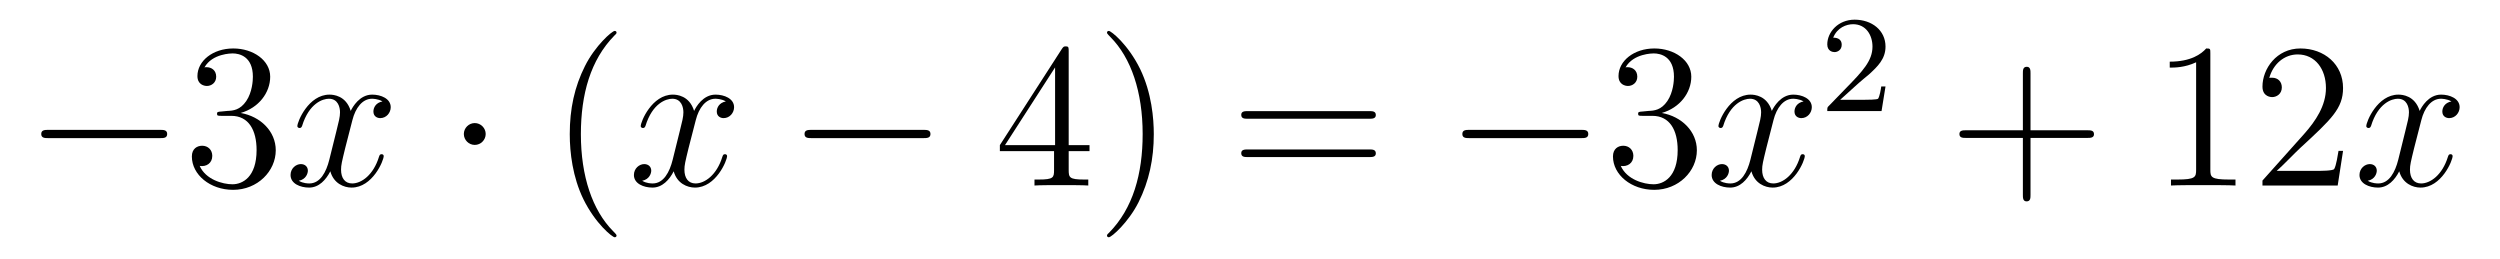
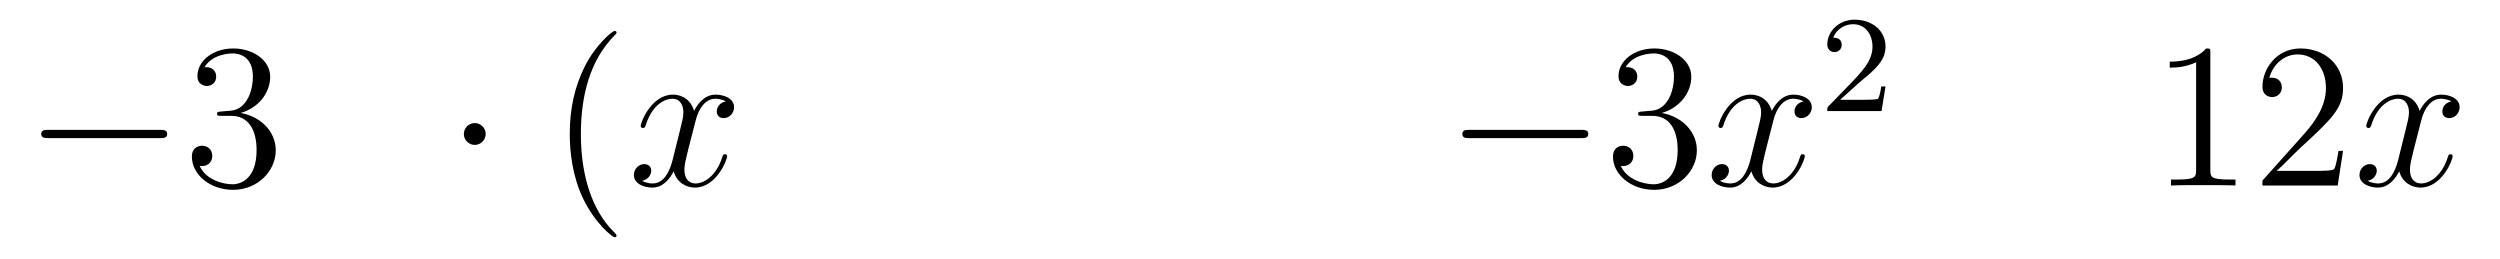
<svg xmlns="http://www.w3.org/2000/svg" height="15pt" version="1.1" viewBox="0 -15 145 15" width="145pt">
  <g id="page1">
    <g transform="matrix(1 0 0 1 -127 650)">
      <path d="M136.278 -656.989C136.481 -656.989 136.696 -656.989 136.696 -657.228C136.696 -657.468 136.481 -657.468 136.278 -657.468H129.811C129.608 -657.468 129.392 -657.468 129.392 -657.228C129.392 -656.989 129.608 -656.989 129.811 -656.989H136.278Z" fill-rule="evenodd" />
      <path d="M139.838 -658.532C139.635 -658.52 139.587 -658.507 139.587 -658.4C139.587 -658.281 139.647 -658.281 139.862 -658.281H140.412C141.428 -658.281 141.882 -657.444 141.882 -656.296C141.882 -654.73 141.069 -654.312 140.483 -654.312C139.91 -654.312 138.929 -654.587 138.583 -655.376C138.965 -655.316 139.312 -655.531 139.312 -655.961C139.312 -656.308 139.061 -656.547 138.726 -656.547C138.439 -656.547 138.128 -656.38 138.128 -655.926C138.128 -654.862 139.192 -653.989 140.519 -653.989C141.942 -653.989 142.994 -655.077 142.994 -656.284C142.994 -657.384 142.109 -658.245 140.961 -658.448C142.001 -658.747 142.671 -659.619 142.671 -660.552C142.671 -661.496 141.691 -662.189 140.531 -662.189C139.336 -662.189 138.451 -661.46 138.451 -660.588C138.451 -660.109 138.822 -660.014 139.001 -660.014C139.252 -660.014 139.539 -660.193 139.539 -660.552C139.539 -660.934 139.252 -661.102 138.989 -661.102C138.917 -661.102 138.894 -661.102 138.858 -661.09C139.312 -661.902 140.436 -661.902 140.495 -661.902C140.89 -661.902 141.667 -661.723 141.667 -660.552C141.667 -660.325 141.631 -659.655 141.284 -659.141C140.926 -658.615 140.519 -658.579 140.196 -658.567L139.838 -658.532Z" fill-rule="evenodd" />
-       <path d="M149.183 -659.117C148.801 -659.046 148.658 -658.759 148.658 -658.532C148.658 -658.245 148.885 -658.149 149.052 -658.149C149.411 -658.149 149.662 -658.46 149.662 -658.782C149.662 -659.285 149.088 -659.512 148.586 -659.512C147.857 -659.512 147.45 -658.794 147.342 -658.567C147.068 -659.464 146.326 -659.512 146.111 -659.512C144.892 -659.512 144.246 -657.946 144.246 -657.683C144.246 -657.635 144.294 -657.575 144.378 -657.575C144.473 -657.575 144.498 -657.647 144.521 -657.695C144.928 -659.022 145.729 -659.273 146.075 -659.273C146.613 -659.273 146.721 -658.771 146.721 -658.484C146.721 -658.221 146.649 -657.946 146.506 -657.372L146.099 -655.734C145.92 -655.017 145.573 -654.36 144.94 -654.36C144.88 -654.36 144.581 -654.36 144.33 -654.515C144.76 -654.599 144.856 -654.957 144.856 -655.101C144.856 -655.34 144.677 -655.483 144.45 -655.483C144.163 -655.483 143.852 -655.232 143.852 -654.85C143.852 -654.348 144.414 -654.12 144.928 -654.12C145.502 -654.12 145.908 -654.575 146.159 -655.065C146.35 -654.36 146.948 -654.12 147.39 -654.12C148.61 -654.12 149.255 -655.687 149.255 -655.949C149.255 -656.009 149.207 -656.057 149.136 -656.057C149.028 -656.057 149.016 -655.997 148.98 -655.902C148.658 -654.85 147.964 -654.36 147.426 -654.36C147.008 -654.36 146.781 -654.67 146.781 -655.16C146.781 -655.423 146.828 -655.615 147.02 -656.404L147.438 -658.029C147.618 -658.747 148.024 -659.273 148.574 -659.273C148.598 -659.273 148.932 -659.273 149.183 -659.117Z" fill-rule="evenodd" />
      <path d="M155.17 -657.228C155.17 -657.575 154.883 -657.862 154.536 -657.862C154.19 -657.862 153.903 -657.575 153.903 -657.228C153.903 -656.882 154.19 -656.595 154.536 -656.595C154.883 -656.595 155.17 -656.882 155.17 -657.228Z" fill-rule="evenodd" />
      <path d="M162.759 -651.335C162.759 -651.371 162.759 -651.395 162.556 -651.598C161.361 -652.806 160.691 -654.778 160.691 -657.217C160.691 -659.536 161.253 -661.532 162.64 -662.943C162.759 -663.05 162.759 -663.074 162.759 -663.11C162.759 -663.182 162.699 -663.206 162.652 -663.206C162.496 -663.206 161.516 -662.345 160.93 -661.173C160.321 -659.966 160.046 -658.687 160.046 -657.217C160.046 -656.152 160.213 -654.73 160.835 -653.451C161.54 -652.017 162.52 -651.239 162.652 -651.239C162.699 -651.239 162.759 -651.263 162.759 -651.335Z" fill-rule="evenodd" />
      <path d="M169.099 -659.117C168.717 -659.046 168.573 -658.759 168.573 -658.532C168.573 -658.245 168.8 -658.149 168.968 -658.149C169.326 -658.149 169.577 -658.46 169.577 -658.782C169.577 -659.285 169.003 -659.512 168.501 -659.512C167.772 -659.512 167.366 -658.794 167.258 -658.567C166.983 -659.464 166.242 -659.512 166.027 -659.512C164.808 -659.512 164.162 -657.946 164.162 -657.683C164.162 -657.635 164.21 -657.575 164.293 -657.575C164.389 -657.575 164.413 -657.647 164.437 -657.695C164.843 -659.022 165.644 -659.273 165.991 -659.273C166.529 -659.273 166.637 -658.771 166.637 -658.484C166.637 -658.221 166.565 -657.946 166.421 -657.372L166.015 -655.734C165.836 -655.017 165.489 -654.36 164.855 -654.36C164.796 -654.36 164.497 -654.36 164.246 -654.515C164.676 -654.599 164.772 -654.957 164.772 -655.101C164.772 -655.34 164.592 -655.483 164.365 -655.483C164.078 -655.483 163.767 -655.232 163.767 -654.85C163.767 -654.348 164.329 -654.12 164.843 -654.12C165.417 -654.12 165.824 -654.575 166.075 -655.065C166.266 -654.36 166.864 -654.12 167.306 -654.12C168.525 -654.12 169.171 -655.687 169.171 -655.949C169.171 -656.009 169.123 -656.057 169.051 -656.057C168.944 -656.057 168.932 -655.997 168.896 -655.902C168.573 -654.85 167.88 -654.36 167.342 -654.36C166.923 -654.36 166.696 -654.67 166.696 -655.16C166.696 -655.423 166.744 -655.615 166.935 -656.404L167.354 -658.029C167.533 -658.747 167.939 -659.273 168.489 -659.273C168.513 -659.273 168.848 -659.273 169.099 -659.117Z" fill-rule="evenodd" />
-       <path d="M180.548 -656.989C180.751 -656.989 180.967 -656.989 180.967 -657.228C180.967 -657.468 180.751 -657.468 180.548 -657.468H174.081C173.878 -657.468 173.663 -657.468 173.663 -657.228C173.663 -656.989 173.878 -656.989 174.081 -656.989H180.548Z" fill-rule="evenodd" />
-       <path d="M188.984 -662.022C188.984 -662.249 188.984 -662.309 188.817 -662.309C188.721 -662.309 188.685 -662.309 188.59 -662.166L184.992 -656.583V-656.236H188.135V-655.148C188.135 -654.706 188.112 -654.587 187.239 -654.587H187V-654.24C187.275 -654.264 188.219 -654.264 188.554 -654.264S189.845 -654.264 190.12 -654.24V-654.587H189.881C189.02 -654.587 188.984 -654.706 188.984 -655.148V-656.236H190.192V-656.583H188.984V-662.022ZM188.195 -661.09V-656.583H185.29L188.195 -661.09ZM193.92 -657.217C193.92 -658.125 193.8 -659.607 193.13 -660.994C192.426 -662.428 191.445 -663.206 191.314 -663.206C191.266 -663.206 191.206 -663.182 191.206 -663.11C191.206 -663.074 191.206 -663.05 191.409 -662.847C192.605 -661.64 193.274 -659.667 193.274 -657.228C193.274 -654.909 192.713 -652.913 191.326 -651.502C191.206 -651.395 191.206 -651.371 191.206 -651.335C191.206 -651.263 191.266 -651.239 191.314 -651.239C191.469 -651.239 192.449 -652.1 193.036 -653.272C193.645 -654.491 193.92 -655.782 193.92 -657.217Z" fill-rule="evenodd" />
-       <path d="M206.416 -658.113C206.582 -658.113 206.798 -658.113 206.798 -658.328C206.798 -658.555 206.594 -658.555 206.416 -658.555H199.374C199.207 -658.555 198.992 -658.555 198.992 -658.34C198.992 -658.113 199.195 -658.113 199.374 -658.113H206.416ZM206.416 -655.89C206.582 -655.89 206.798 -655.89 206.798 -656.105C206.798 -656.332 206.594 -656.332 206.416 -656.332H199.374C199.207 -656.332 198.992 -656.332 198.992 -656.117C198.992 -655.89 199.195 -655.89 199.374 -655.89H206.416Z" fill-rule="evenodd" />
      <path d="M218.701 -656.989C218.904 -656.989 219.12 -656.989 219.12 -657.228C219.12 -657.468 218.904 -657.468 218.701 -657.468H212.234C212.03 -657.468 211.816 -657.468 211.816 -657.228C211.816 -656.989 212.03 -656.989 212.234 -656.989H218.701Z" fill-rule="evenodd" />
      <path d="M222.262 -658.532C222.058 -658.52 222.01 -658.507 222.01 -658.4C222.01 -658.281 222.07 -658.281 222.286 -658.281H222.835C223.852 -658.281 224.305 -657.444 224.305 -656.296C224.305 -654.73 223.493 -654.312 222.907 -654.312C222.332 -654.312 221.353 -654.587 221.006 -655.376C221.388 -655.316 221.735 -655.531 221.735 -655.961C221.735 -656.308 221.484 -656.547 221.149 -656.547C220.862 -656.547 220.552 -656.38 220.552 -655.926C220.552 -654.862 221.616 -653.989 222.943 -653.989C224.365 -653.989 225.418 -655.077 225.418 -656.284C225.418 -657.384 224.533 -658.245 223.385 -658.448C224.425 -658.747 225.095 -659.619 225.095 -660.552C225.095 -661.496 224.114 -662.189 222.954 -662.189C221.759 -662.189 220.874 -661.46 220.874 -660.588C220.874 -660.109 221.245 -660.014 221.424 -660.014C221.676 -660.014 221.963 -660.193 221.963 -660.552C221.963 -660.934 221.676 -661.102 221.413 -661.102C221.341 -661.102 221.317 -661.102 221.281 -661.09C221.735 -661.902 222.859 -661.902 222.918 -661.902C223.313 -661.902 224.09 -661.723 224.09 -660.552C224.09 -660.325 224.054 -659.655 223.708 -659.141C223.349 -658.615 222.943 -658.579 222.62 -658.567L222.262 -658.532Z" fill-rule="evenodd" />
      <path d="M231.607 -659.117C231.224 -659.046 231.08 -658.759 231.08 -658.532C231.08 -658.245 231.308 -658.149 231.475 -658.149C231.834 -658.149 232.085 -658.46 232.085 -658.782C232.085 -659.285 231.511 -659.512 231.01 -659.512C230.28 -659.512 229.873 -658.794 229.766 -658.567C229.49 -659.464 228.75 -659.512 228.535 -659.512C227.315 -659.512 226.669 -657.946 226.669 -657.683C226.669 -657.635 226.717 -657.575 226.801 -657.575C226.897 -657.575 226.921 -657.647 226.945 -657.695C227.351 -659.022 228.152 -659.273 228.499 -659.273C229.037 -659.273 229.145 -658.771 229.145 -658.484C229.145 -658.221 229.073 -657.946 228.929 -657.372L228.523 -655.734C228.343 -655.017 227.996 -654.36 227.363 -654.36C227.304 -654.36 227.005 -654.36 226.753 -654.515C227.184 -654.599 227.279 -654.957 227.279 -655.101C227.279 -655.34 227.1 -655.483 226.873 -655.483C226.586 -655.483 226.276 -655.232 226.276 -654.85C226.276 -654.348 226.837 -654.12 227.351 -654.12C227.926 -654.12 228.331 -654.575 228.582 -655.065C228.774 -654.36 229.372 -654.12 229.813 -654.12C231.034 -654.12 231.678 -655.687 231.678 -655.949C231.678 -656.009 231.631 -656.057 231.559 -656.057C231.451 -656.057 231.439 -655.997 231.403 -655.902C231.08 -654.85 230.388 -654.36 229.849 -654.36C229.432 -654.36 229.204 -654.67 229.204 -655.16C229.204 -655.423 229.252 -655.615 229.444 -656.404L229.861 -658.029C230.041 -658.747 230.447 -659.273 230.998 -659.273C231.022 -659.273 231.356 -659.273 231.607 -659.117Z" fill-rule="evenodd" />
      <path d="M234.808 -660.186C234.935 -660.305 235.27 -660.568 235.397 -660.68C235.891 -661.134 236.36 -661.572 236.36 -662.297C236.36 -663.245 235.564 -663.859 234.568 -663.859C233.612 -663.859 232.982 -663.134 232.982 -662.425C232.982 -662.034 233.293 -661.978 233.405 -661.978C233.572 -661.978 233.819 -662.098 233.819 -662.401C233.819 -662.815 233.42 -662.815 233.326 -662.815C233.556 -663.397 234.09 -663.596 234.48 -663.596C235.222 -663.596 235.604 -662.967 235.604 -662.297C235.604 -661.468 235.022 -660.863 234.082 -659.899L233.078 -658.863C232.982 -658.775 232.982 -658.759 232.982 -658.56H236.13L236.36 -659.986H236.113C236.09 -659.827 236.027 -659.428 235.931 -659.277C235.883 -659.213 235.277 -659.213 235.15 -659.213H233.731L234.808 -660.186Z" fill-rule="evenodd" />
-       <path d="M244.77 -657.001H248.069C248.237 -657.001 248.452 -657.001 248.452 -657.217C248.452 -657.444 248.249 -657.444 248.069 -657.444H244.77V-660.743C244.77 -660.91 244.77 -661.126 244.554 -661.126C244.327 -661.126 244.327 -660.922 244.327 -660.743V-657.444H241.028C240.86 -657.444 240.646 -657.444 240.646 -657.228C240.646 -657.001 240.848 -657.001 241.028 -657.001H244.327V-653.702C244.327 -653.535 244.327 -653.32 244.542 -653.32C244.77 -653.32 244.77 -653.523 244.77 -653.702V-657.001Z" fill-rule="evenodd" />
      <path d="M255.2 -661.902C255.2 -662.178 255.2 -662.189 254.96 -662.189C254.674 -661.867 254.076 -661.424 252.845 -661.424V-661.078C253.12 -661.078 253.717 -661.078 254.375 -661.388V-655.16C254.375 -654.73 254.339 -654.587 253.288 -654.587H252.917V-654.24C253.24 -654.264 254.399 -654.264 254.794 -654.264C255.188 -654.264 256.336 -654.264 256.658 -654.24V-654.587H256.288C255.236 -654.587 255.2 -654.73 255.2 -655.16V-661.902ZM262.897 -656.248H262.634C262.598 -656.045 262.502 -655.387 262.382 -655.196C262.3 -655.089 261.618 -655.089 261.259 -655.089H259.048C259.37 -655.364 260.1 -656.129 260.411 -656.416C262.228 -658.089 262.897 -658.711 262.897 -659.894C262.897 -661.269 261.809 -662.189 260.423 -662.189C259.036 -662.189 258.223 -661.006 258.223 -659.978C258.223 -659.368 258.749 -659.368 258.785 -659.368C259.036 -659.368 259.346 -659.547 259.346 -659.93C259.346 -660.265 259.12 -660.492 258.785 -660.492C258.677 -660.492 258.653 -660.492 258.618 -660.48C258.845 -661.293 259.49 -661.843 260.267 -661.843C261.283 -661.843 261.905 -660.994 261.905 -659.894C261.905 -658.878 261.319 -657.993 260.638 -657.228L258.223 -654.527V-654.24H262.586L262.897 -656.248Z" fill-rule="evenodd" />
      <path d="M269.182 -659.117C268.799 -659.046 268.655 -658.759 268.655 -658.532C268.655 -658.245 268.883 -658.149 269.05 -658.149C269.408 -658.149 269.659 -658.46 269.659 -658.782C269.659 -659.285 269.086 -659.512 268.584 -659.512C267.854 -659.512 267.448 -658.794 267.341 -658.567C267.065 -659.464 266.324 -659.512 266.11 -659.512C264.889 -659.512 264.244 -657.946 264.244 -657.683C264.244 -657.635 264.292 -657.575 264.376 -657.575C264.472 -657.575 264.496 -657.647 264.52 -657.695C264.925 -659.022 265.727 -659.273 266.074 -659.273C266.611 -659.273 266.719 -658.771 266.719 -658.484C266.719 -658.221 266.647 -657.946 266.503 -657.372L266.098 -655.734C265.918 -655.017 265.571 -654.36 264.937 -654.36C264.878 -654.36 264.58 -654.36 264.328 -654.515C264.758 -654.599 264.853 -654.957 264.853 -655.101C264.853 -655.34 264.674 -655.483 264.448 -655.483C264.161 -655.483 263.85 -655.232 263.85 -654.85C263.85 -654.348 264.412 -654.12 264.925 -654.12C265.499 -654.12 265.906 -654.575 266.156 -655.065C266.348 -654.36 266.946 -654.12 267.388 -654.12C268.608 -654.12 269.252 -655.687 269.252 -655.949C269.252 -656.009 269.206 -656.057 269.134 -656.057C269.026 -656.057 269.014 -655.997 268.978 -655.902C268.655 -654.85 267.962 -654.36 267.424 -654.36C267.006 -654.36 266.778 -654.67 266.778 -655.16C266.778 -655.423 266.826 -655.615 267.018 -656.404L267.436 -658.029C267.616 -658.747 268.021 -659.273 268.572 -659.273C268.596 -659.273 268.931 -659.273 269.182 -659.117Z" fill-rule="evenodd" />
    </g>
  </g>
</svg>